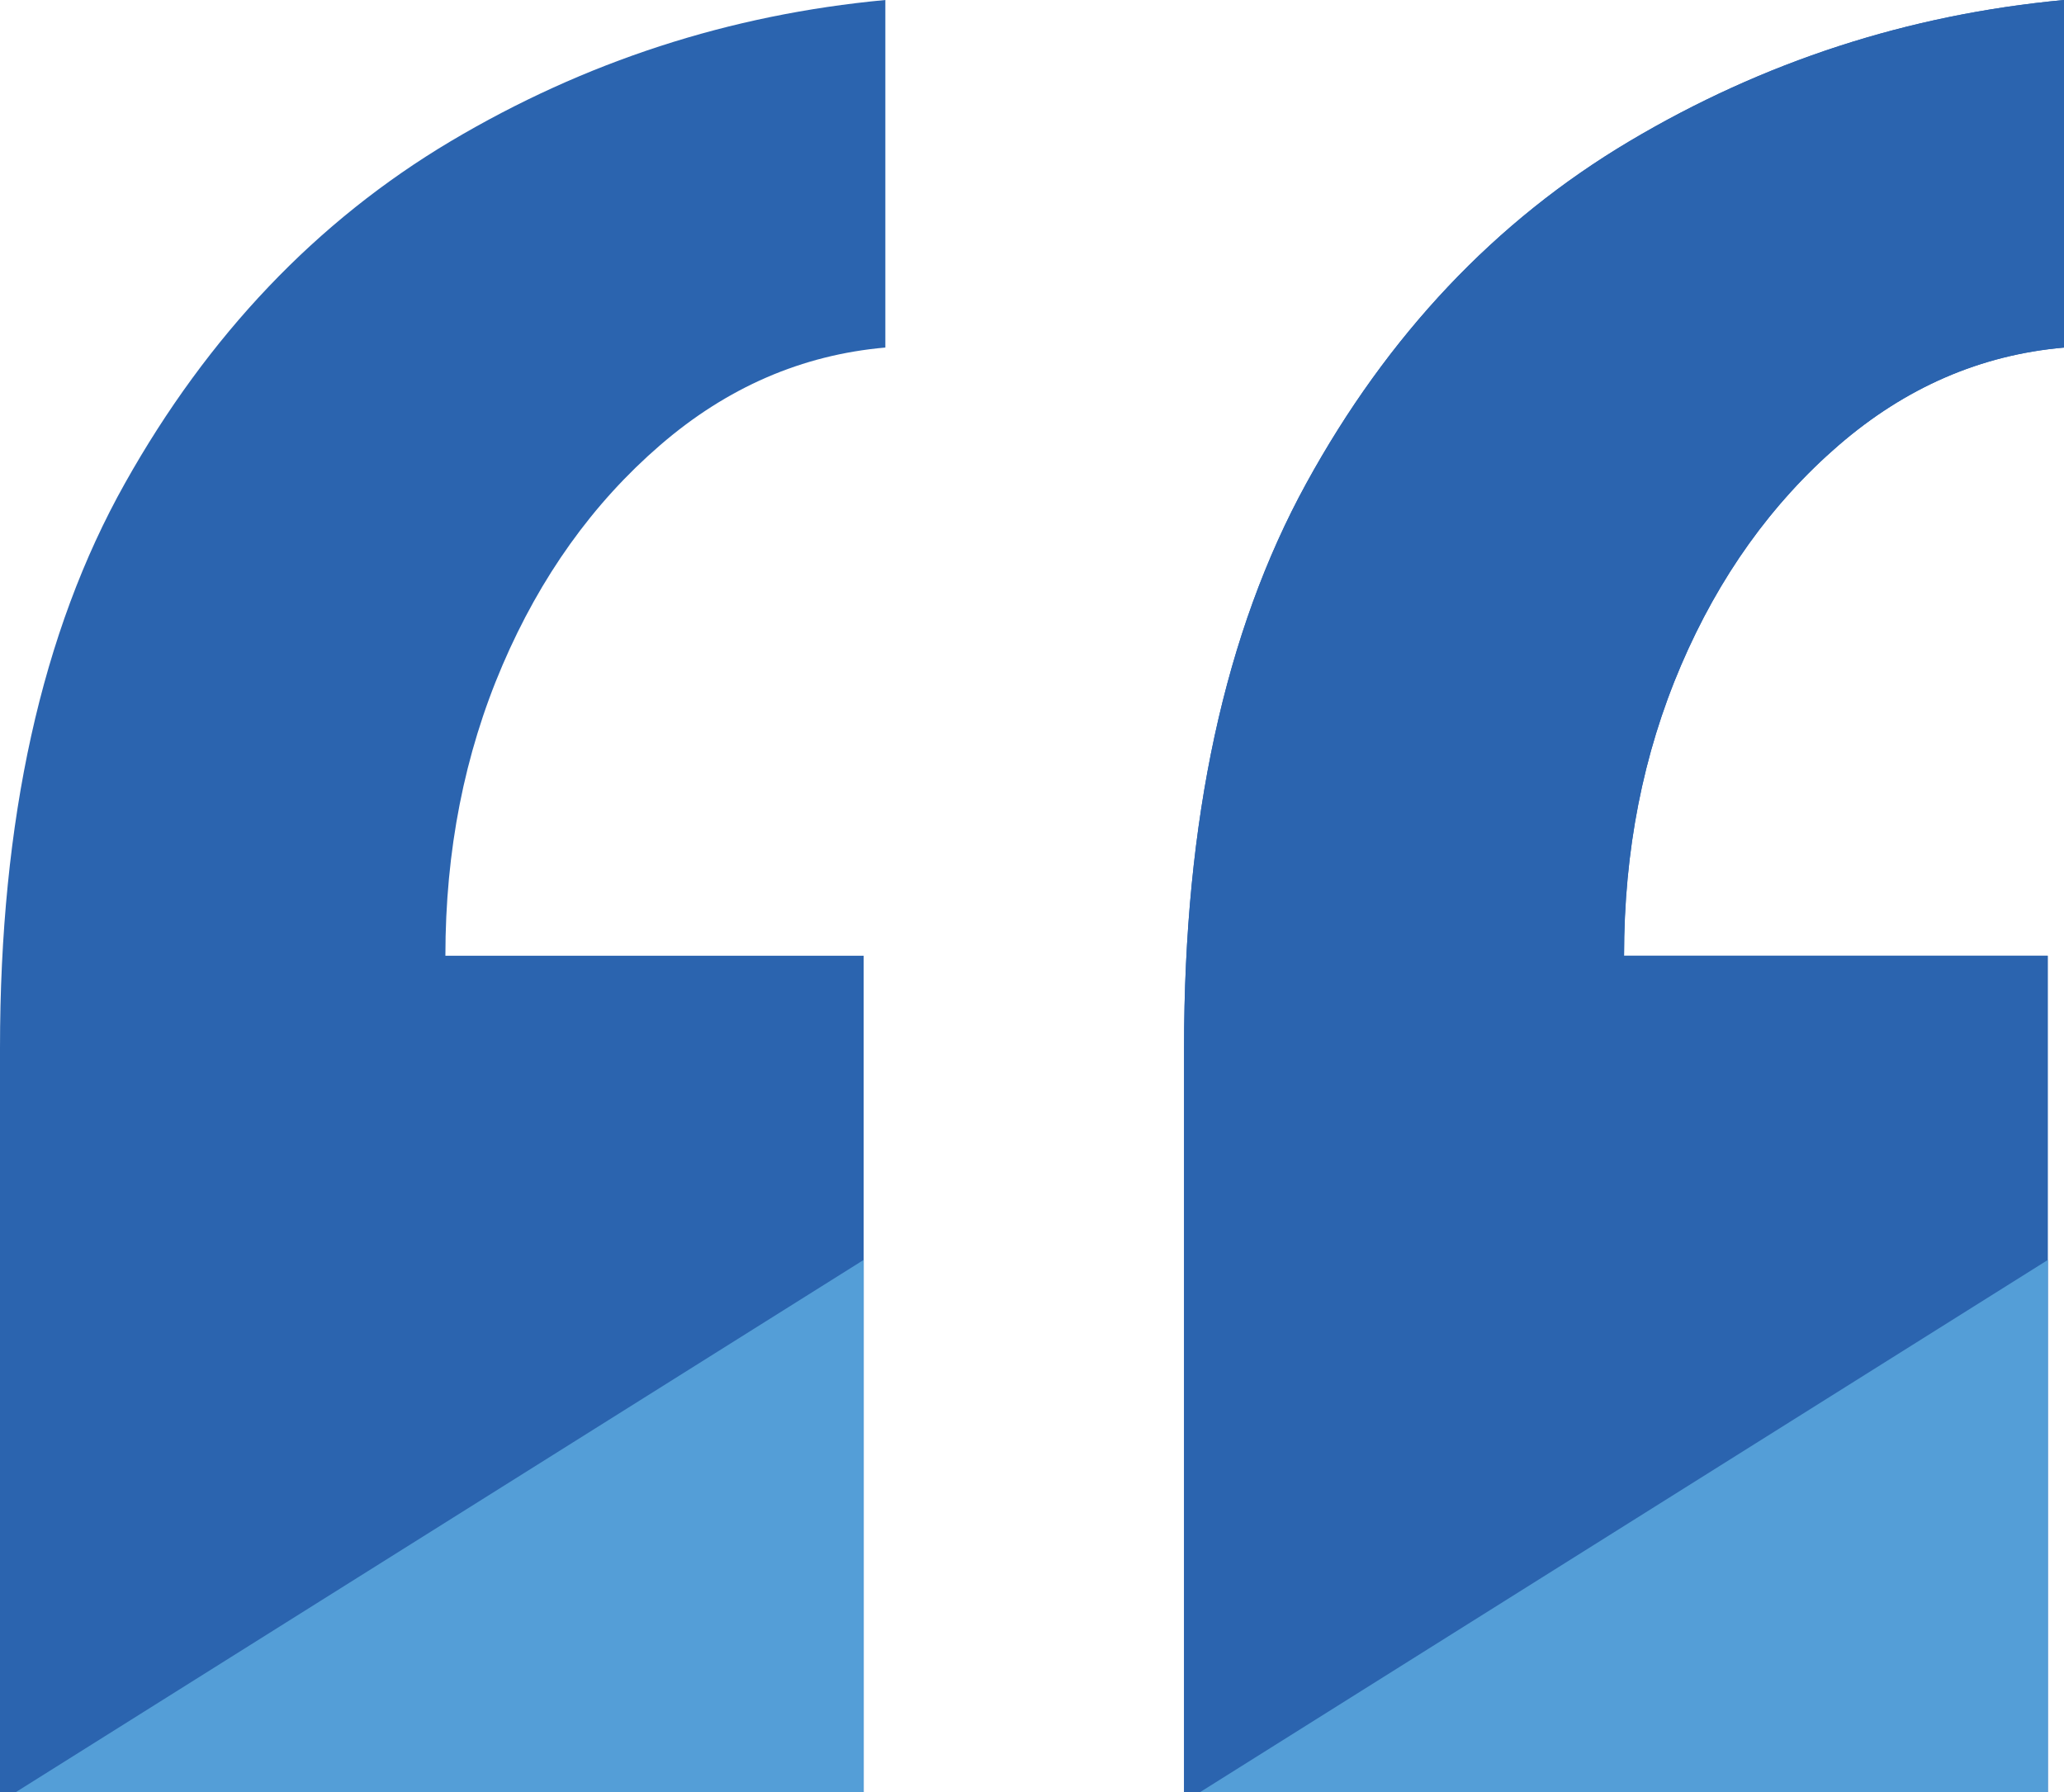
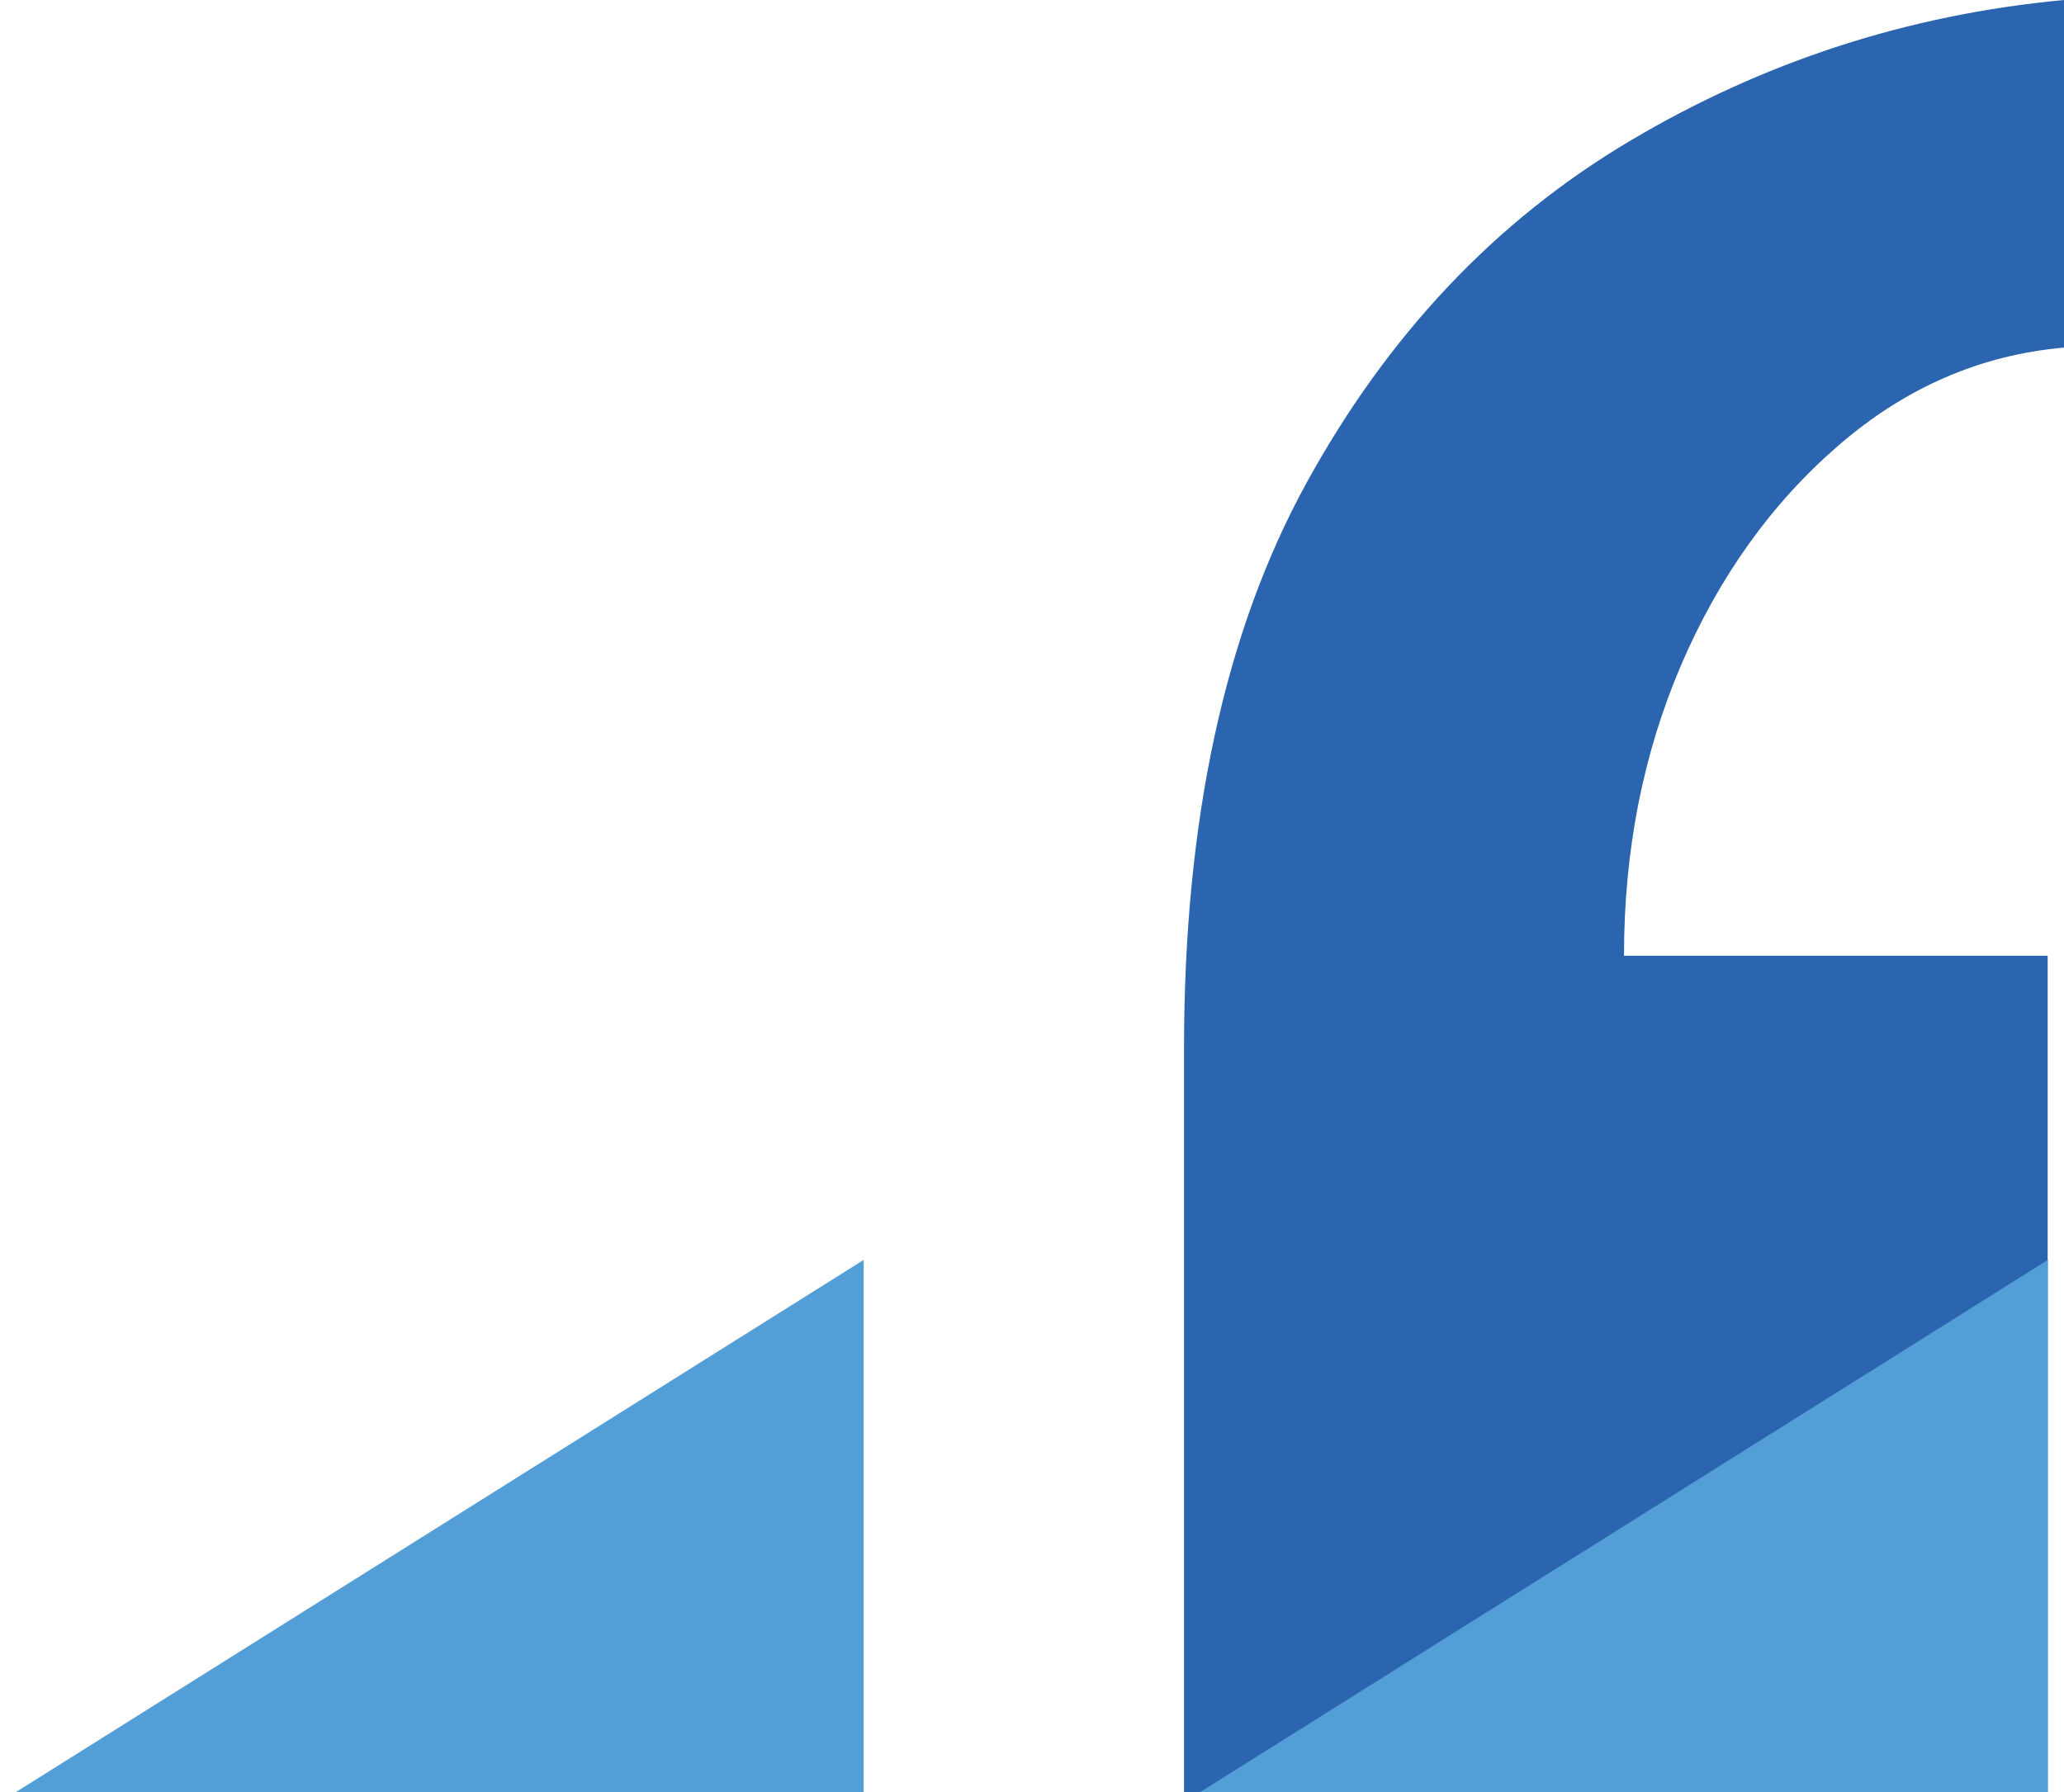
<svg xmlns="http://www.w3.org/2000/svg" version="1.1" id="레이어_1" x="0px" y="0px" width="41.8px" height="36.301px" viewBox="0 0 41.8 36.301" enable-background="new 0 0 41.8 36.301" xml:space="preserve">
  <g>
    <g>
-       <path fill="#2B64AF" d="M17.93,0v7.04c-1.688,0.148-3.209,0.808-4.564,1.98c-1.358,1.174-2.42,2.659-3.19,4.455    C9.405,15.273,9.02,17.234,9.02,19.36h8.471v16.94H0V21.23c0-4.62,0.842-8.433,2.53-11.44c1.686-3.006,3.886-5.315,6.599-6.93    C11.842,1.248,14.776,0.294,17.93,0z M41.8,0v7.04c-1.688,0.148-3.209,0.808-4.565,1.98c-1.357,1.174-2.42,2.659-3.189,4.455    c-0.771,1.798-1.155,3.759-1.155,5.885h8.58v16.94H23.98V21.23c0-4.62,0.825-8.433,2.476-11.44c1.649-3.006,3.83-5.315,6.545-6.93    C35.712,1.248,38.646,0.294,41.8,0z" />
-     </g>
+       </g>
  </g>
  <path fill="#2B64AF" d="M37.235,9.021c1.356-1.173,2.877-1.832,4.565-1.98V0c-3.154,0.294-6.088,1.248-8.8,2.86  c-2.715,1.614-4.896,3.924-6.545,6.93c-1.65,3.008-2.476,6.82-2.476,11.44v15.07h17.49V19.36h-8.58c0-2.126,0.385-4.087,1.155-5.885  C34.815,11.68,35.877,10.194,37.235,9.021z" />
  <polygon fill="#549ED7" points="17.491,25.521 0.322,36.301 17.491,36.301 " />
  <polygon fill="#549ED7" points="41.474,25.521 24.305,36.301 41.474,36.301 " />
</svg>